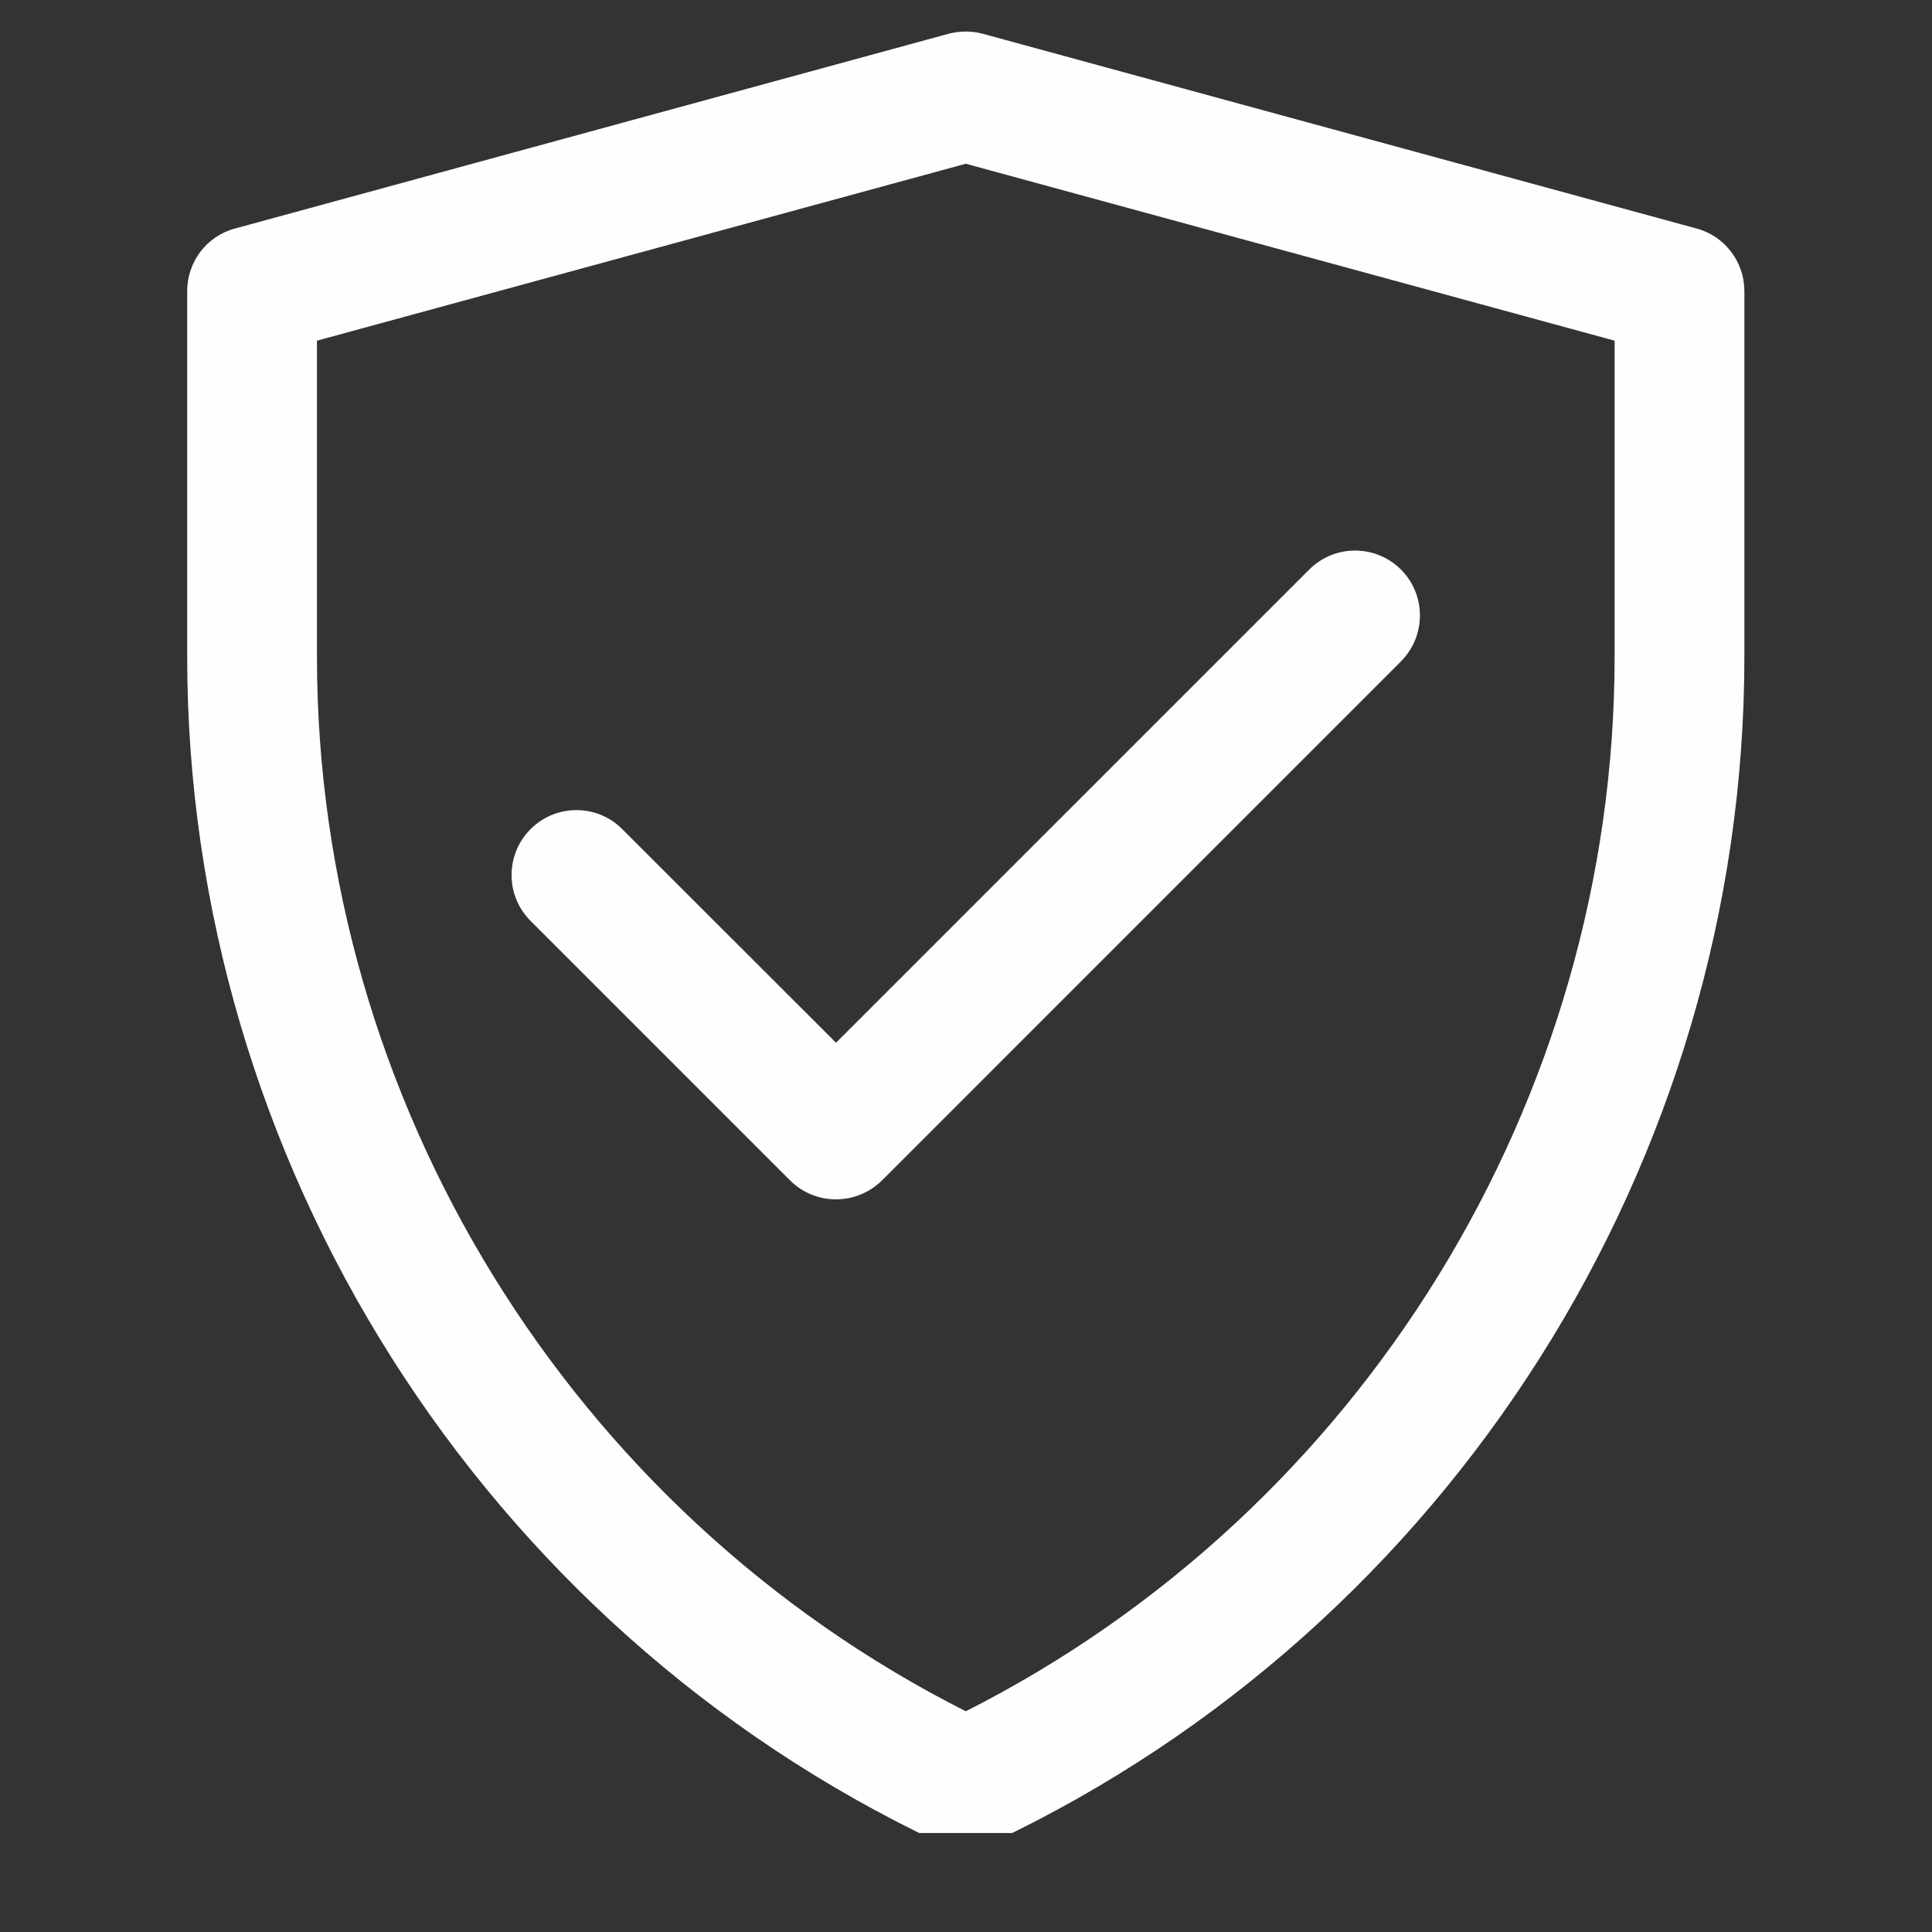
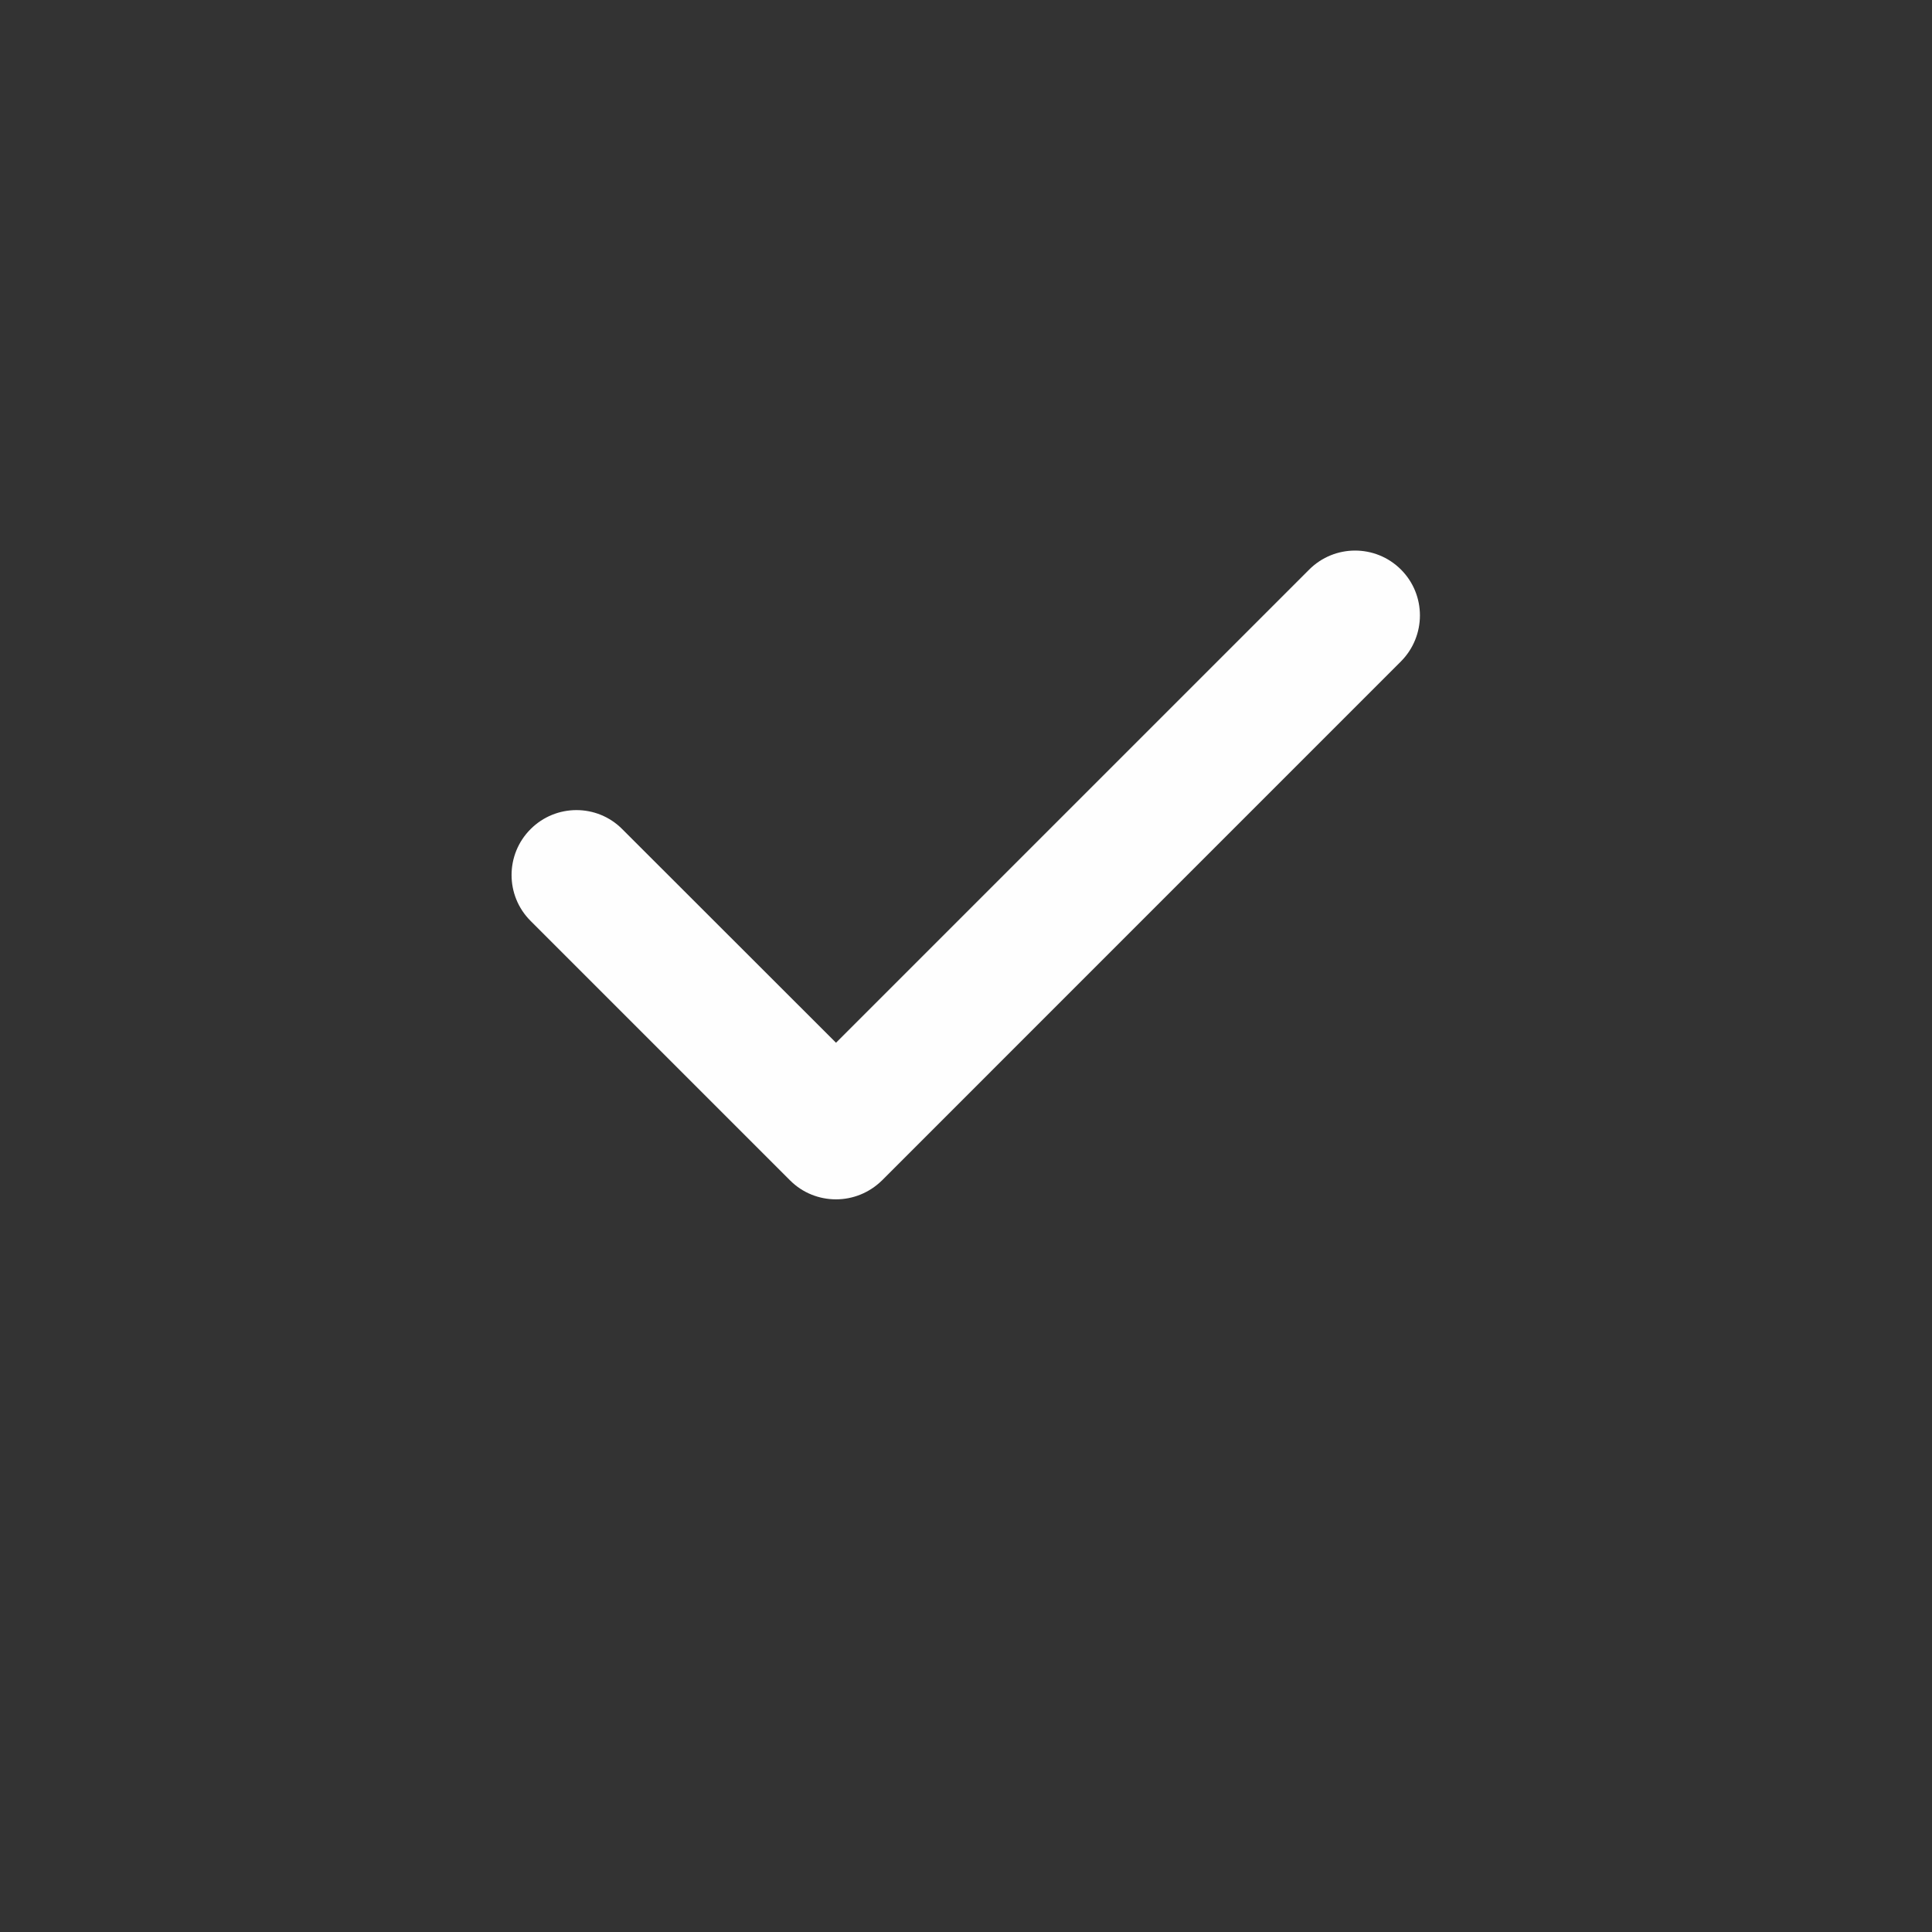
<svg xmlns="http://www.w3.org/2000/svg" width="48" zoomAndPan="magnify" viewBox="0 0 36 36" height="48" preserveAspectRatio="xMidYMid meet" version="1.0">
  <rect x="0" y="0" width="36" height="36" fill="#333333" stroke="none" />
  <defs>
    <clipPath id="20cbfd4326">
-       <path d="M 3.484 0.586 L 32.676 0.586 L 32.676 34.156 L 3.484 34.156 Z M 3.484 0.586" clip-rule="nonzero" />
-     </clipPath>
+       </clipPath>
  </defs>
  <g clip-path="url(#20cbfd4326)">
-     <path fill="#fefefe" d="M 17.996 34.441 C 17.816 34.441 17.641 34.402 17.477 34.324 C 8.98 30.305 3.488 21.637 3.488 12.234 L 3.488 5.422 C 3.488 4.879 3.852 4.398 4.379 4.258 L 17.676 0.629 C 17.887 0.574 18.105 0.574 18.312 0.629 L 31.613 4.258 C 32.137 4.398 32.504 4.879 32.504 5.422 L 32.504 12.234 C 32.504 21.637 27.012 30.305 18.512 34.324 C 18.348 34.402 18.172 34.441 17.996 34.441 Z M 5.906 6.348 L 5.906 12.234 C 5.906 20.512 10.629 28.164 17.996 31.887 C 25.359 28.164 30.086 20.512 30.086 12.234 L 30.086 6.348 L 17.996 3.051 Z M 5.906 6.348" fill-opacity="1" fill-rule="nonzero" />
-   </g>
+     </g>
  <path fill="#fefefe" d="M 15.578 22.348 C 15.266 22.348 14.957 22.23 14.723 21.996 L 9.887 17.16 C 9.414 16.688 9.414 15.922 9.887 15.449 C 10.359 14.977 11.125 14.977 11.594 15.449 L 15.578 19.43 L 24.395 10.613 C 24.867 10.141 25.633 10.141 26.105 10.613 C 26.578 11.086 26.574 11.852 26.105 12.324 L 16.434 21.996 C 16.195 22.23 15.887 22.348 15.578 22.348 Z M 15.578 22.348" fill-opacity="1" fill-rule="nonzero" />
</svg>